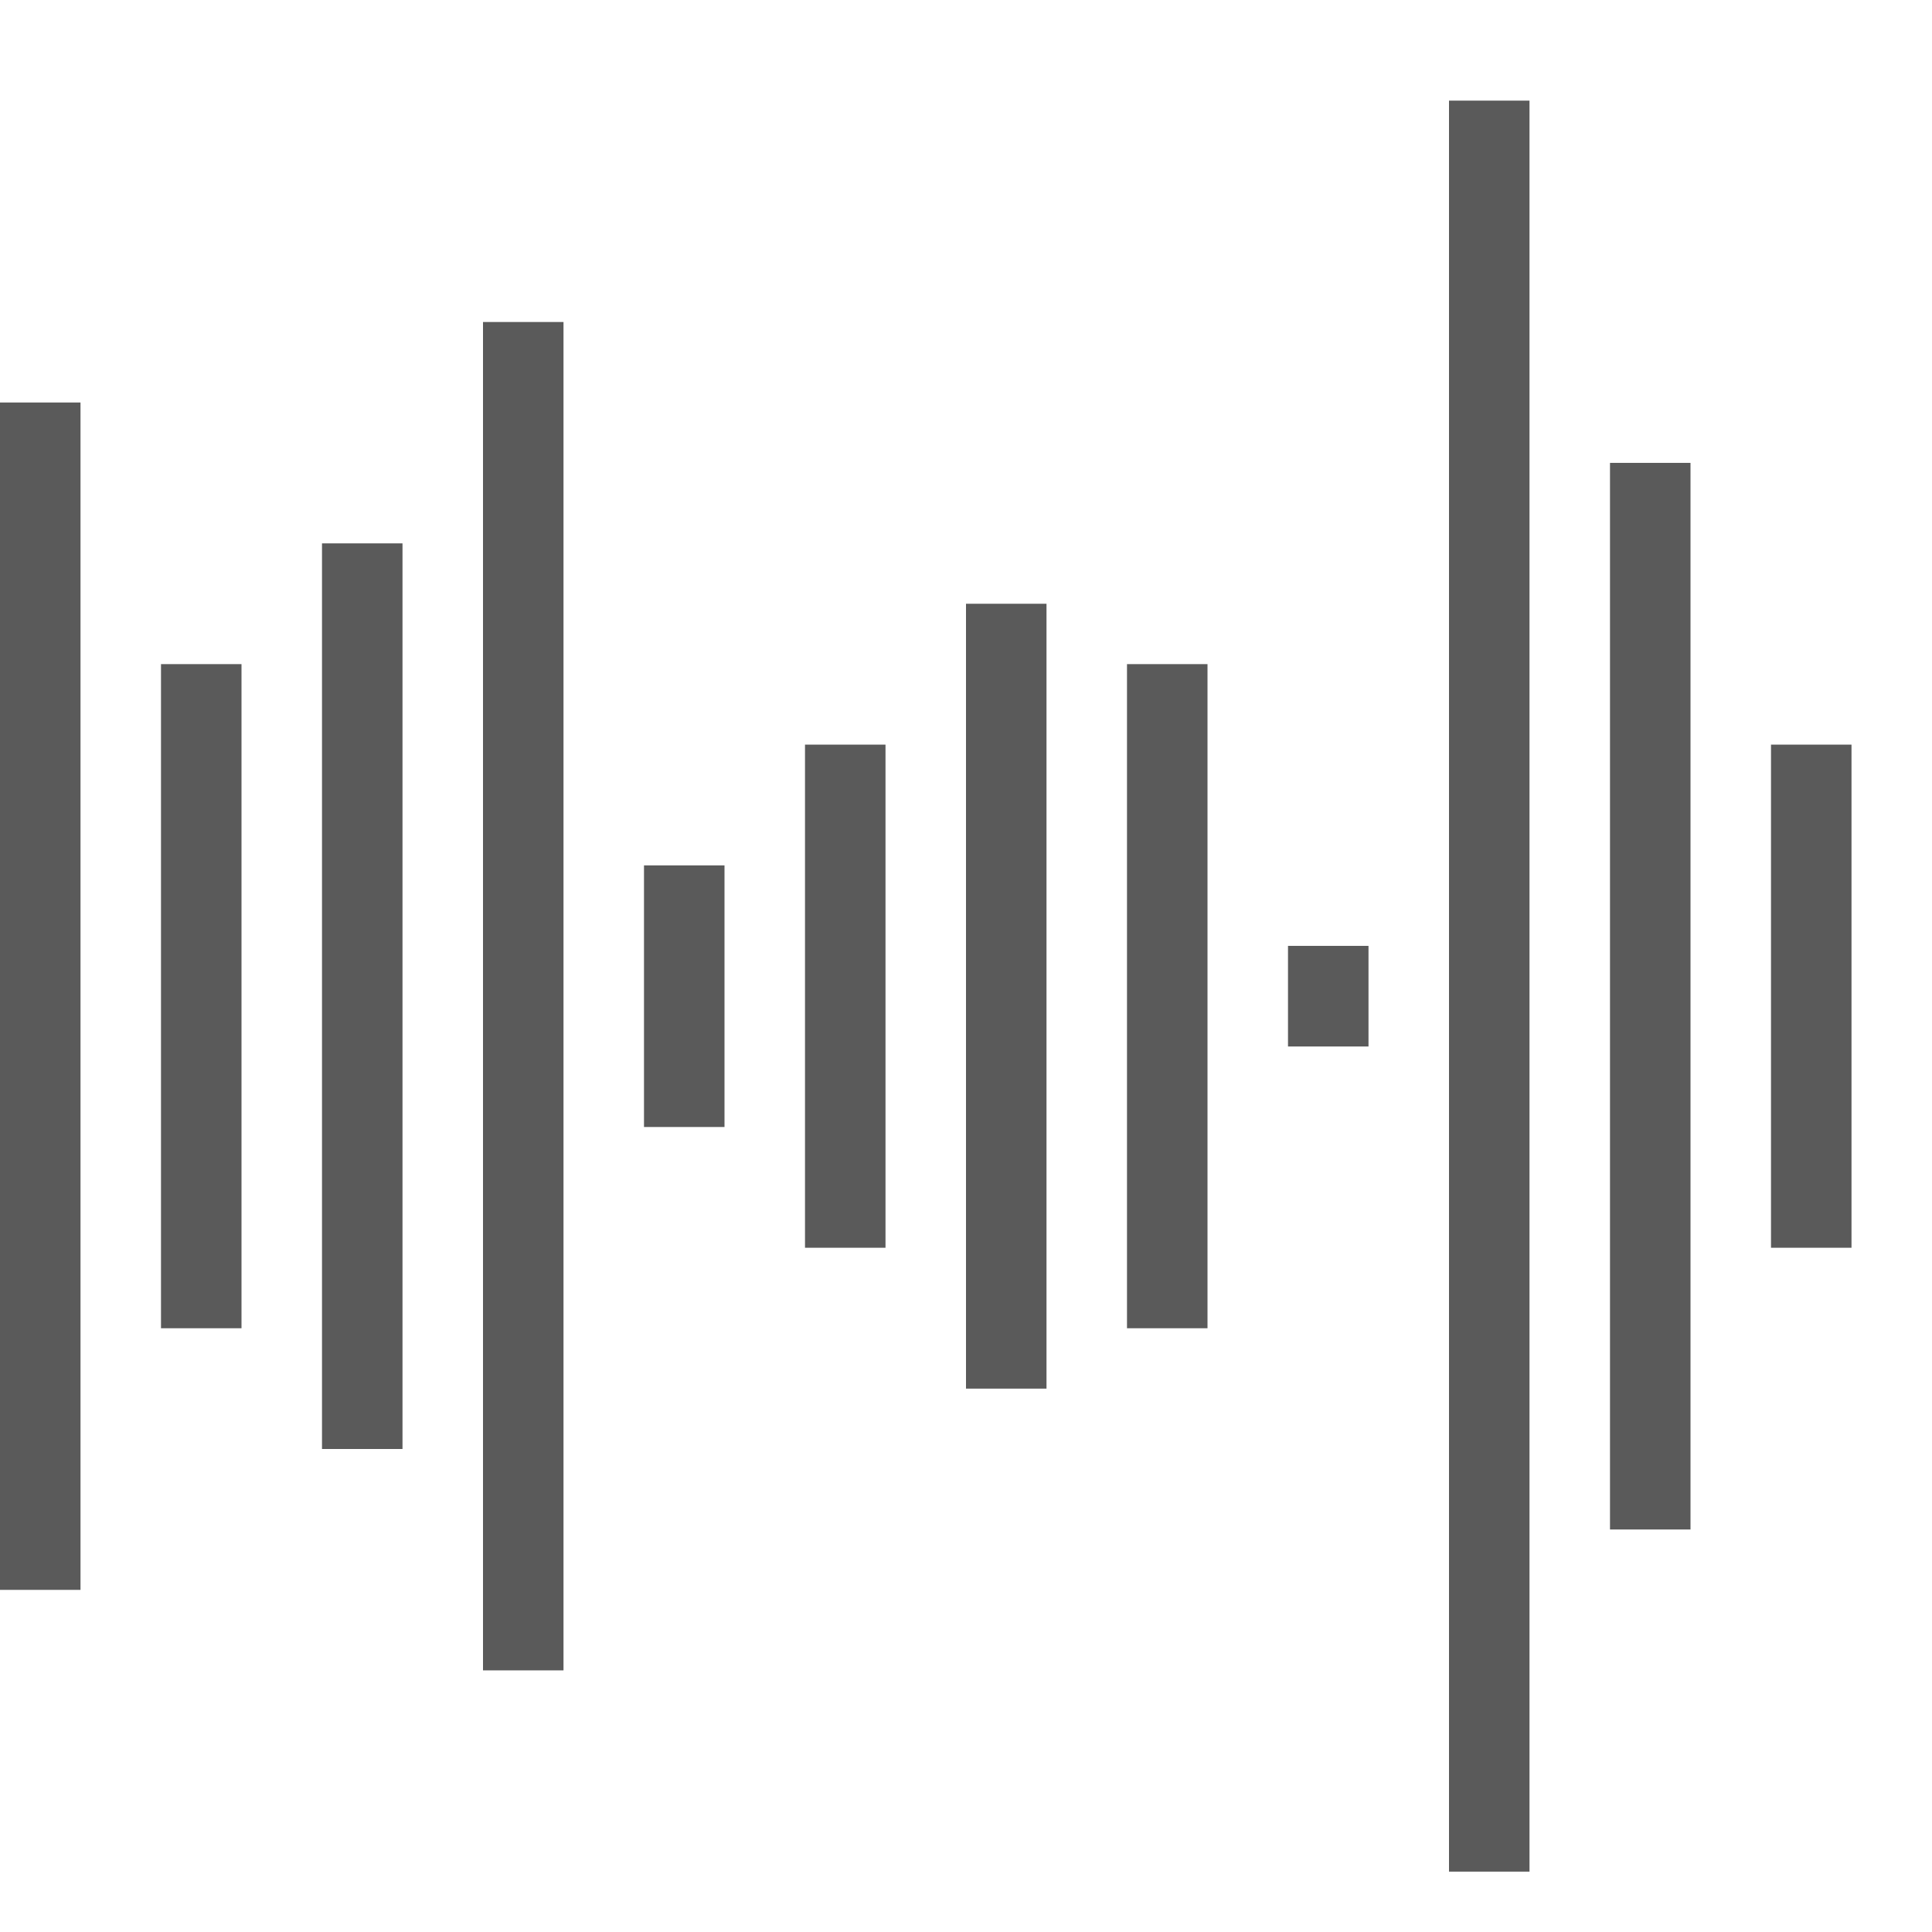
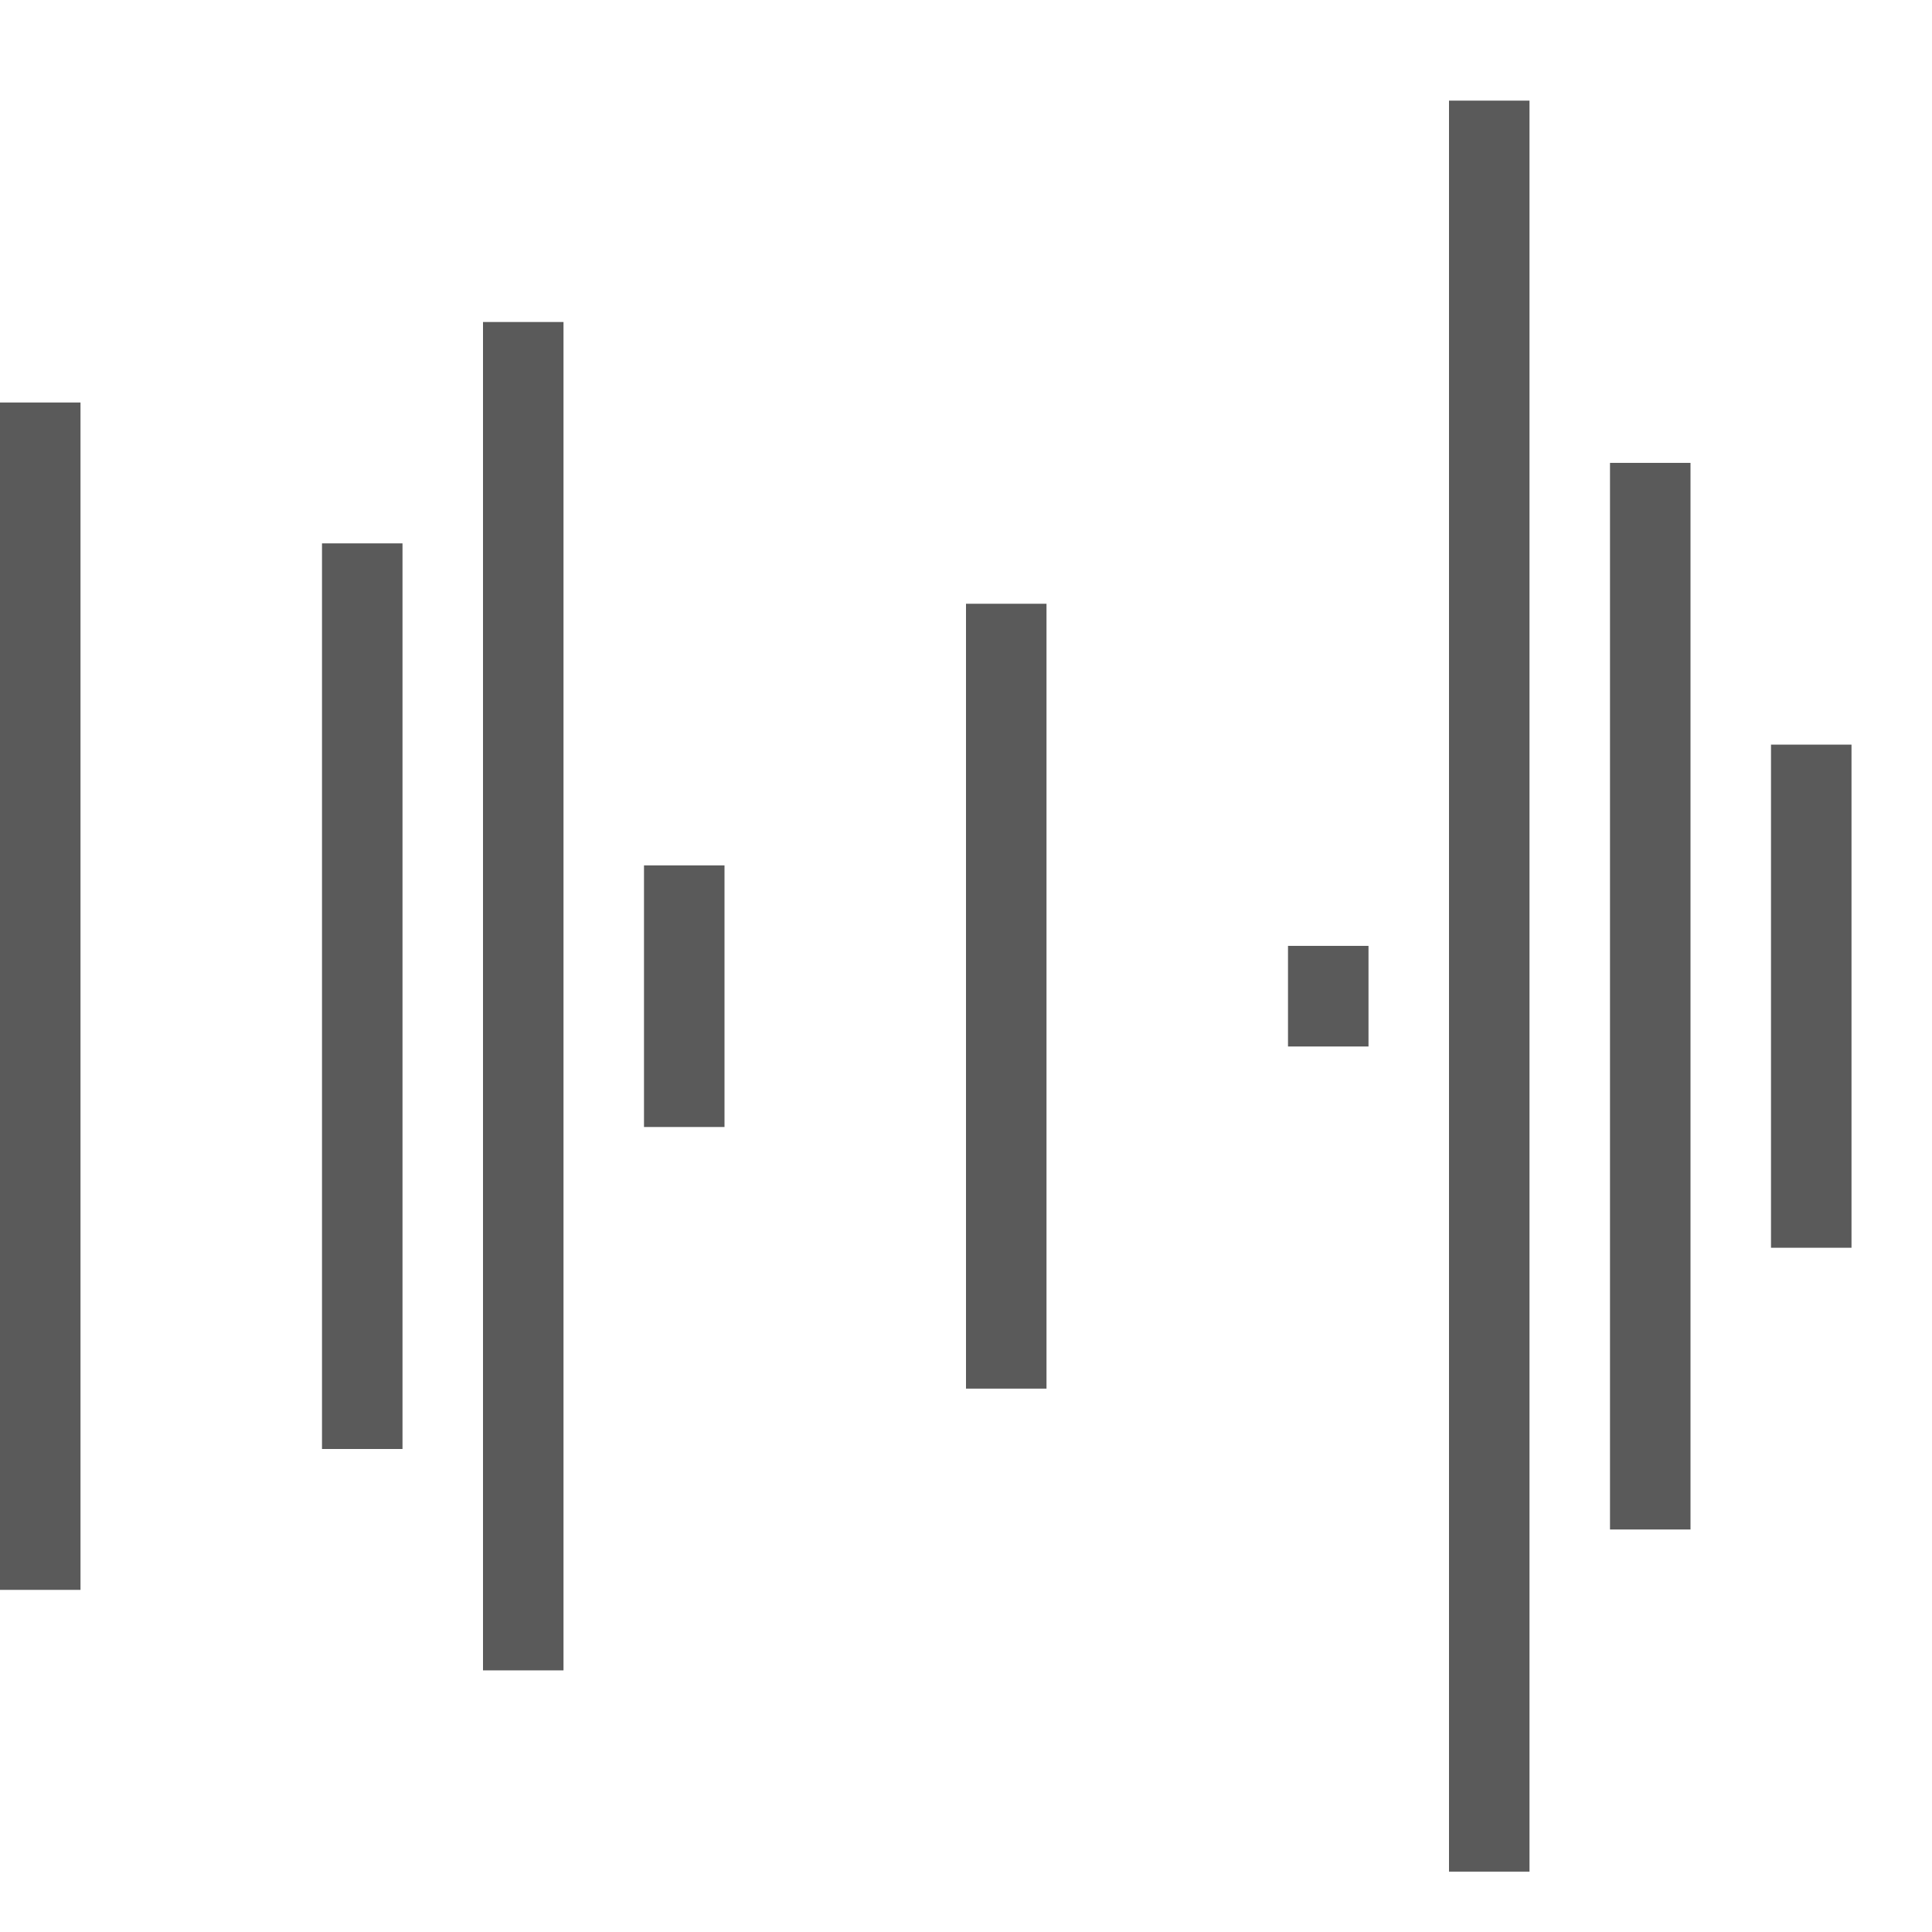
<svg xmlns="http://www.w3.org/2000/svg" version="1.1" x="0px" y="0px" viewBox="0 0 96 96" xml:space="preserve" width="40" height="40" aria-hidden="true" style="fill: url(&quot;#CerosGradient_iddb76fcd5a&quot;); width: 40px; height: 40px; display: block; transform: scale(1, 1); transition-property: none;">
  <defs>
    <linearGradient class="cerosgradient" data-cerosgradient="true" id="CerosGradient_iddb76fcd5a" gradientUnits="userSpaceOnUse" x1="50%" y1="100%" x2="50%" y2="0%">
      <stop offset="0%" stop-color="#5a5a5a" style="transition-property: none;" />
      <stop offset="100%" stop-color="#5a5a5a" style="transition-property: none;" />
    </linearGradient>
    <linearGradient />
  </defs>
  <g>
    <rect y="20" fill="#000000" width="4" height="59" style="fill: url(&quot;#CerosGradient_iddb76fcd5a&quot;); transition-property: none;" />
  </g>
  <g>
-     <rect x="8" y="33" fill="#000000" width="4" height="33" style="fill: url(&quot;#CerosGradient_iddb76fcd5a&quot;); transition-property: none;" />
-   </g>
+     </g>
  <g>
    <rect x="16" y="27" fill="#000000" width="4" height="45" style="fill: url(&quot;#CerosGradient_iddb76fcd5a&quot;); transition-property: none;" />
  </g>
  <g>
    <rect x="24" y="16" fill="#000000" width="4" height="67" style="fill: url(&quot;#CerosGradient_iddb76fcd5a&quot;); transition-property: none;" />
  </g>
  <g>
    <rect x="32" y="43" fill="#000000" width="4" height="13" style="fill: url(&quot;#CerosGradient_iddb76fcd5a&quot;); transition-property: none;" />
  </g>
  <g>
-     <rect x="40" y="37" fill="#000000" width="4" height="25" style="fill: url(&quot;#CerosGradient_iddb76fcd5a&quot;); transition-property: none;" />
-   </g>
+     </g>
  <g>
    <rect x="48" y="30" fill="#000000" width="4" height="39" style="fill: url(&quot;#CerosGradient_iddb76fcd5a&quot;); transition-property: none;" />
  </g>
  <g>
-     <rect x="56" y="33" fill="#000000" width="4" height="33" style="fill: url(&quot;#CerosGradient_iddb76fcd5a&quot;); transition-property: none;" />
-   </g>
+     </g>
  <g>
    <rect x="64" y="47" fill="#000000" width="4" height="5" style="fill: url(&quot;#CerosGradient_iddb76fcd5a&quot;); transition-property: none;" />
  </g>
  <g>
    <rect x="72" y="5" fill="#000000" width="4" height="88" style="fill: url(&quot;#CerosGradient_iddb76fcd5a&quot;); transition-property: none;" />
  </g>
  <g>
    <rect x="80" y="23" fill="#000000" width="4" height="53" style="fill: url(&quot;#CerosGradient_iddb76fcd5a&quot;); transition-property: none;" />
  </g>
  <g>
    <rect x="88" y="37" fill="#000000" width="4" height="25" style="fill: url(&quot;#CerosGradient_iddb76fcd5a&quot;); transition-property: none;" />
  </g>
</svg>